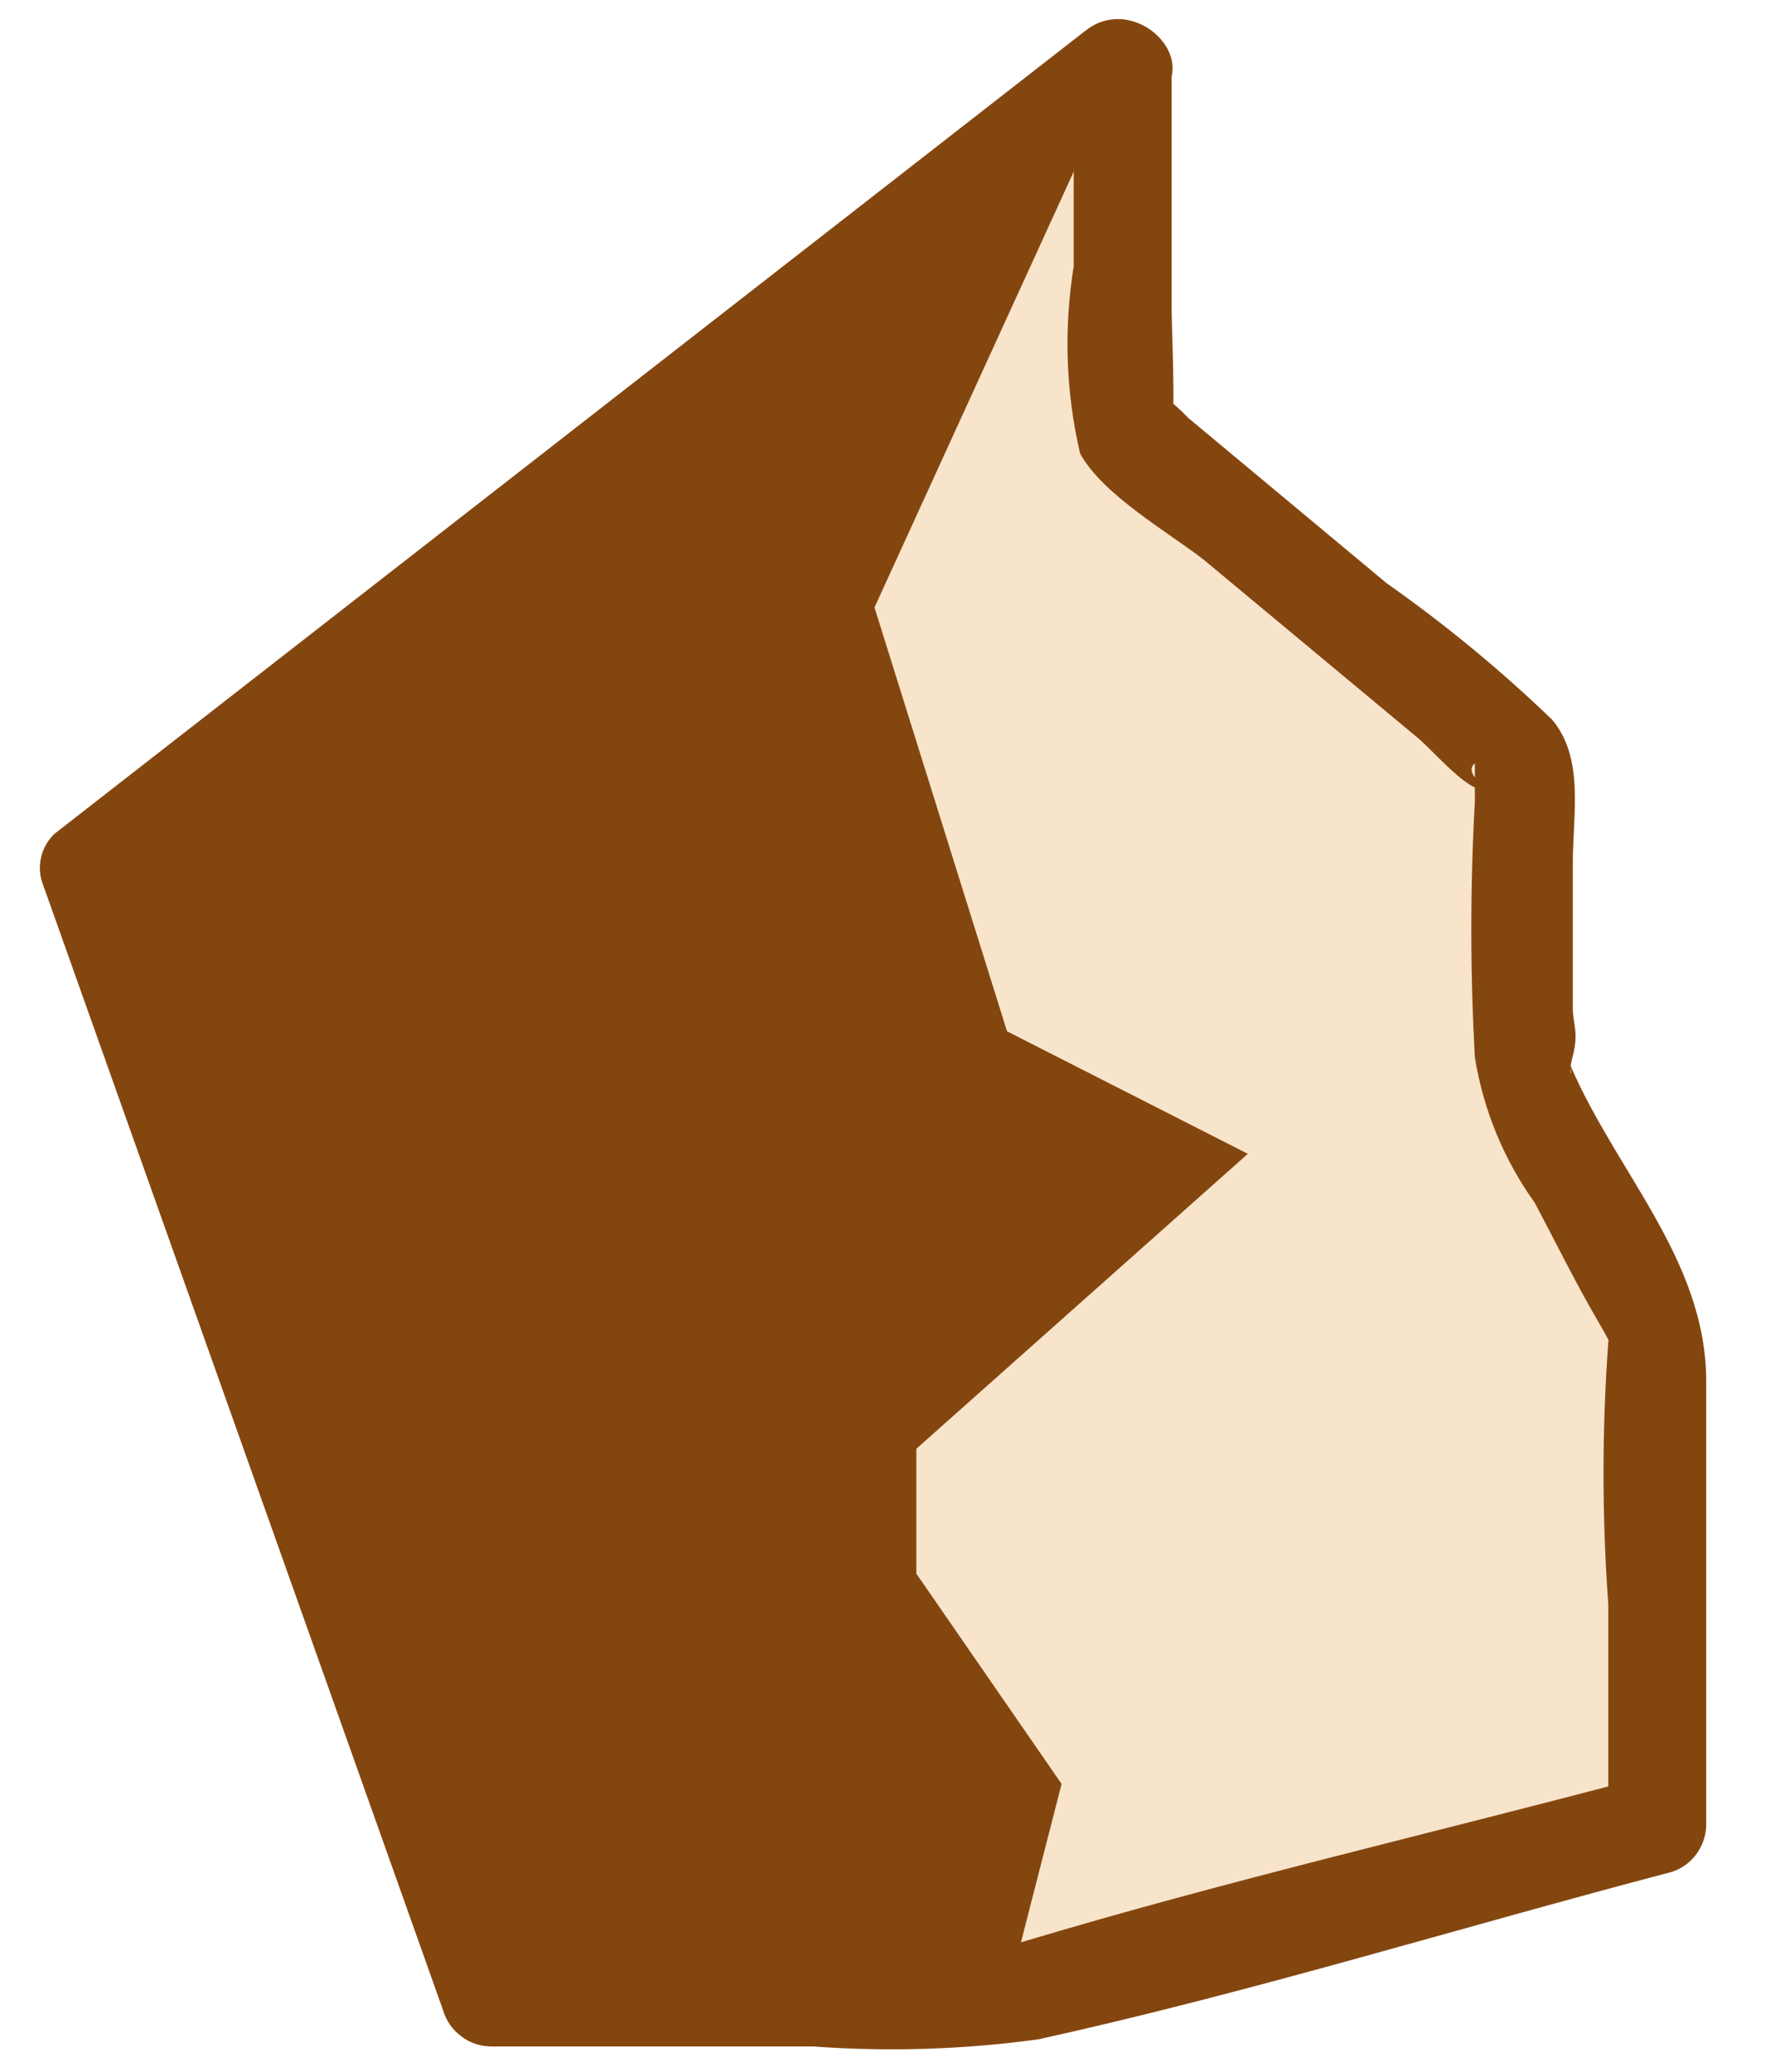
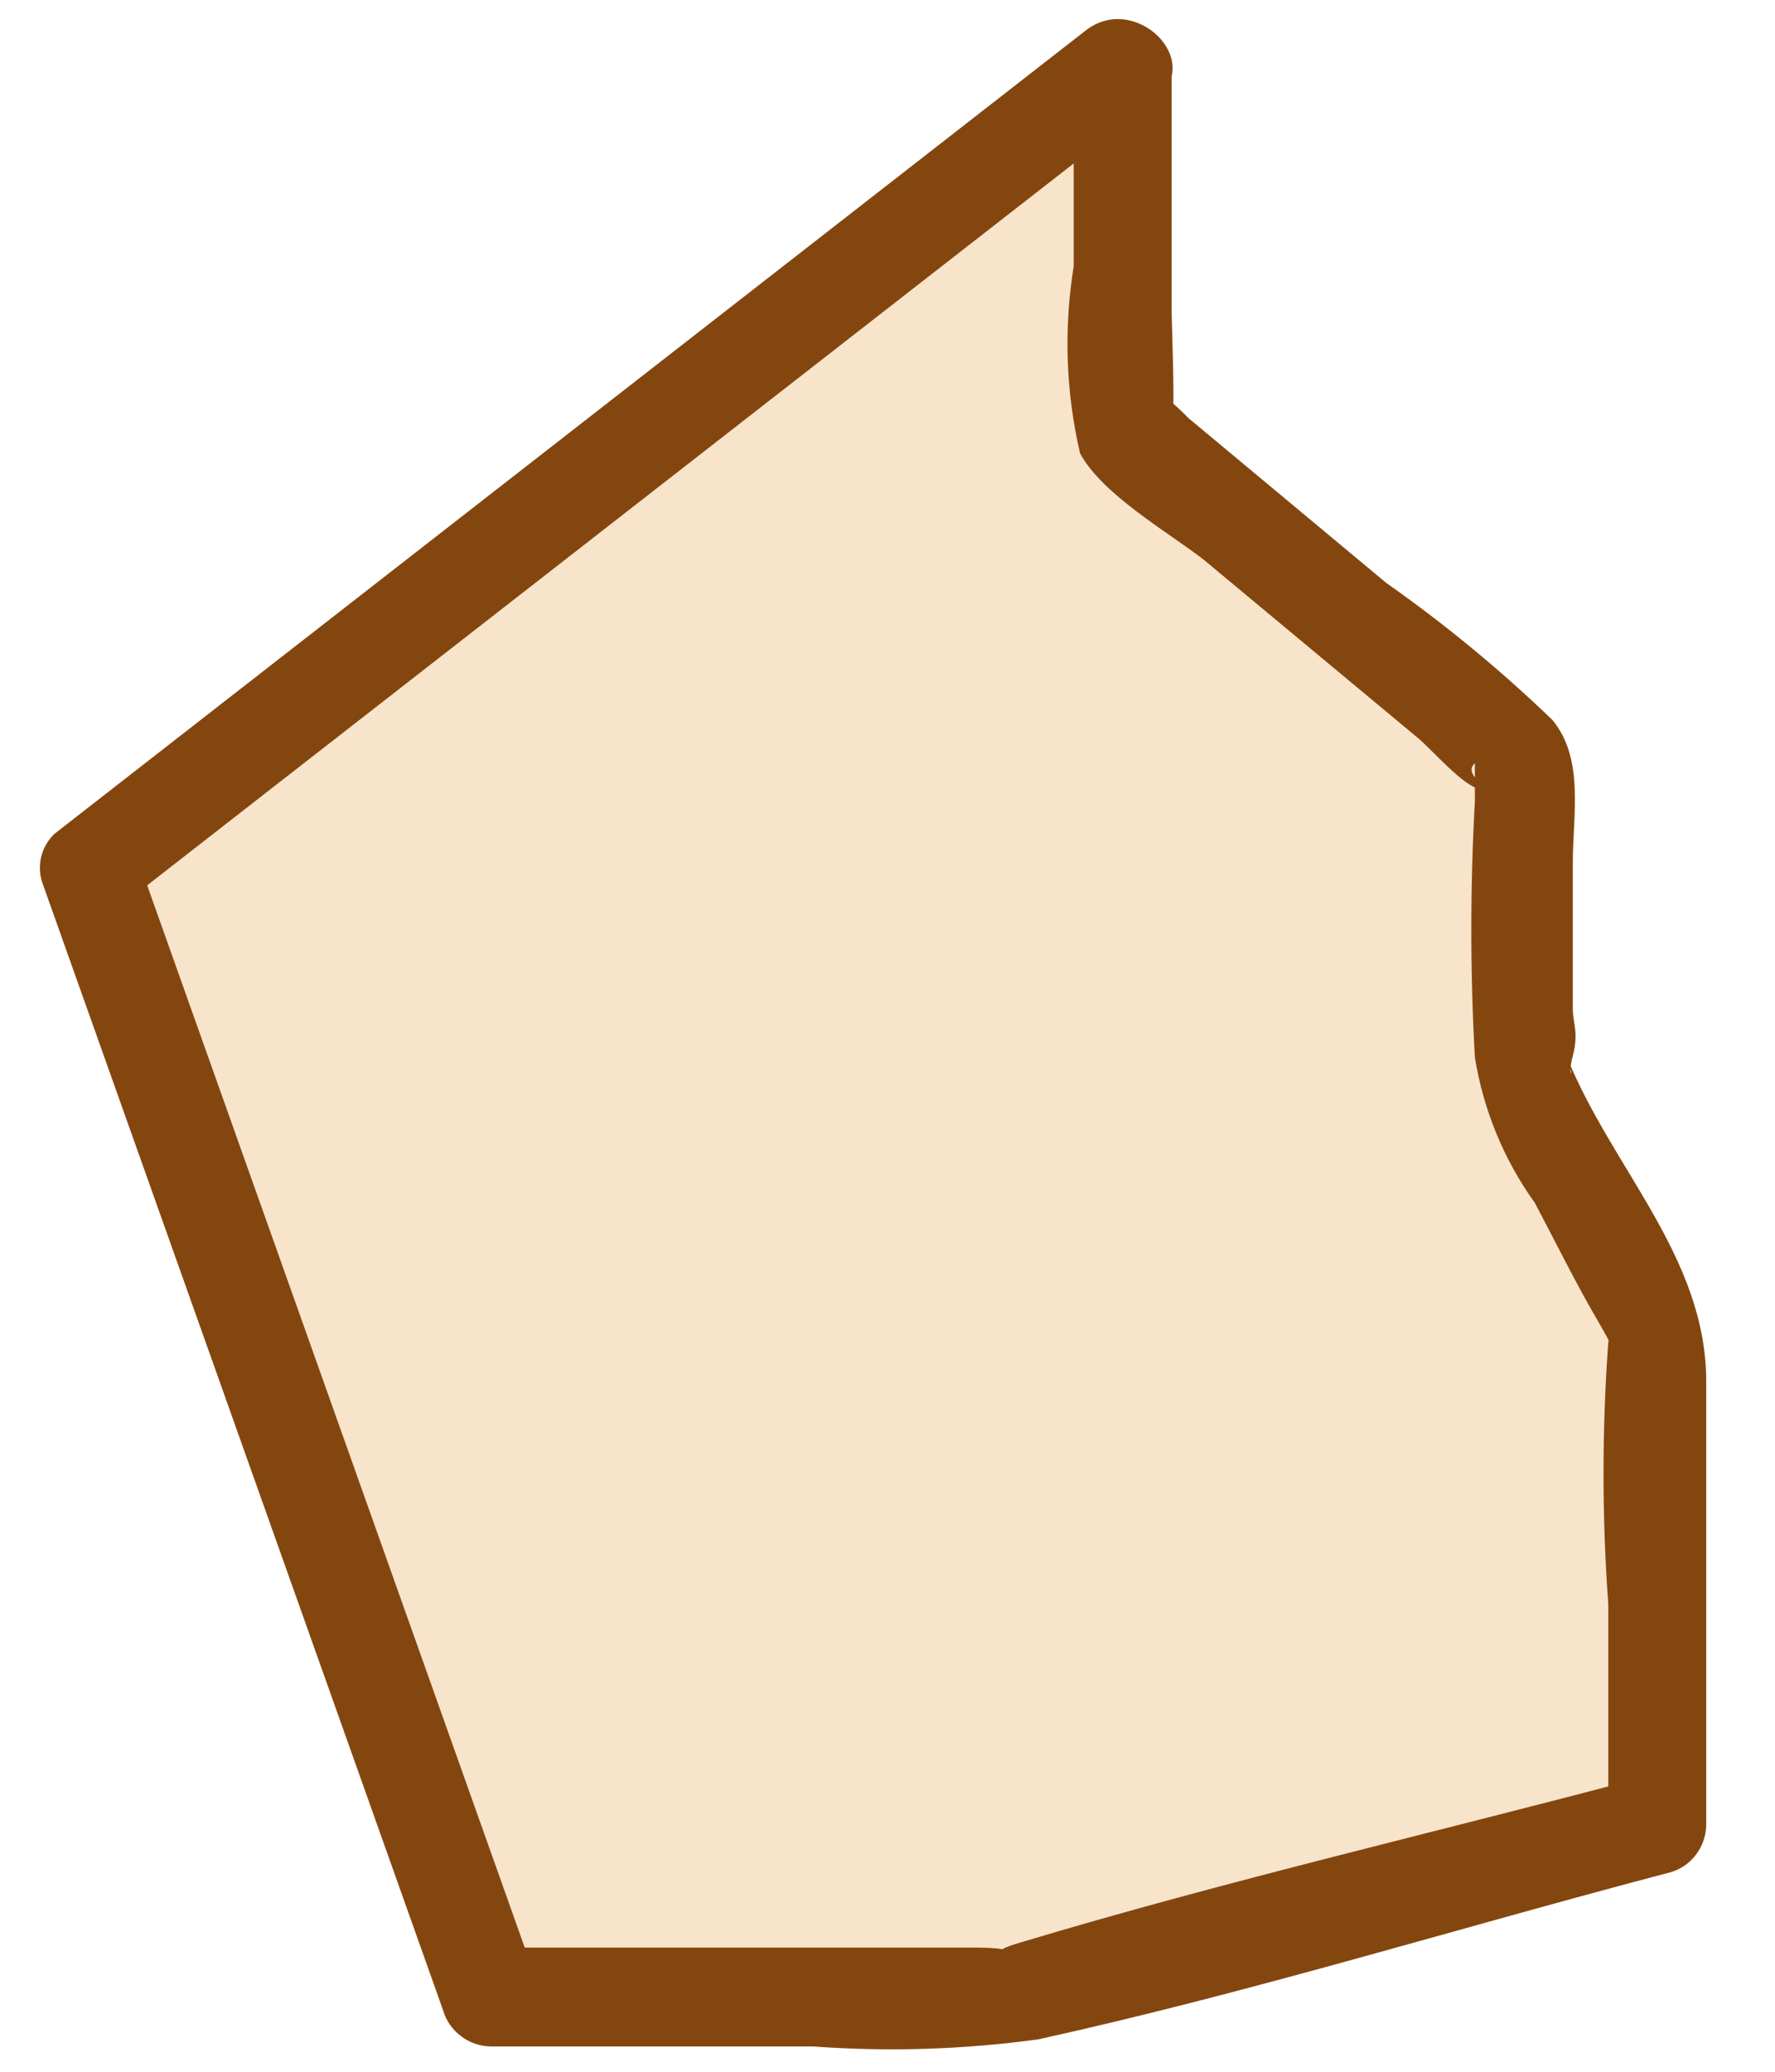
<svg xmlns="http://www.w3.org/2000/svg" width="12" height="14" viewBox="0 0 12 14" fill="none">
  <path d="M7.588 0.44V2.898L10.299 5.147V7.289L11.201 8.972V12.327L6.808 13.492H3.329L0.617 5.868L7.588 0.44Z" fill="#F7E4CB" />
  <path d="M7.259 0.441V1.798C7.191 2.219 7.205 2.649 7.302 3.064C7.452 3.342 7.9 3.598 8.135 3.78L9.586 4.987C9.677 5.062 9.891 5.313 10.008 5.334C10.126 5.356 9.875 5.238 9.971 5.158C9.971 5.158 9.971 5.393 9.971 5.415C9.939 5.991 9.939 6.569 9.971 7.145C10.028 7.5 10.167 7.837 10.376 8.128C10.515 8.39 10.649 8.663 10.798 8.919C10.835 8.983 10.873 9.047 10.905 9.117C10.862 9.021 10.905 8.919 10.873 9.069C10.83 9.659 10.83 10.252 10.873 10.842V12.333L11.118 12.007C9.715 12.381 8.295 12.707 6.907 13.124C6.656 13.198 6.907 13.166 6.614 13.161C6.224 13.161 5.84 13.161 5.45 13.161H3.315L3.635 13.407L0.924 5.783L0.839 6.104L7.809 0.676C8.151 0.414 7.676 -0.056 7.34 0.206L0.369 5.634C0.326 5.675 0.295 5.727 0.28 5.784C0.265 5.842 0.266 5.903 0.284 5.959L2.995 13.583C3.015 13.653 3.057 13.714 3.115 13.758C3.172 13.803 3.243 13.827 3.315 13.829H5.498C6.005 13.866 6.515 13.85 7.019 13.781C8.45 13.466 9.864 13.027 11.289 12.653C11.359 12.634 11.421 12.592 11.465 12.534C11.509 12.476 11.534 12.406 11.535 12.333V9.336C11.535 8.492 10.894 7.893 10.59 7.135C10.654 7.29 10.59 7.295 10.633 7.135C10.675 6.974 10.633 6.921 10.633 6.814V5.831C10.633 5.505 10.713 5.126 10.494 4.864C10.145 4.528 9.77 4.219 9.373 3.94L8.033 2.824C8.033 2.824 7.9 2.685 7.863 2.685C7.825 2.685 7.895 2.856 7.921 2.834C7.948 2.813 7.921 2.209 7.921 2.097V0.43C7.906 0.353 7.864 0.283 7.803 0.233C7.742 0.184 7.665 0.157 7.586 0.158C7.507 0.16 7.431 0.189 7.371 0.24C7.312 0.292 7.272 0.363 7.259 0.441V0.441Z" fill="#84460F" />
-   <path d="M7.588 0.44L5.912 4.105L6.808 6.969L8.436 7.797L6.195 9.79V10.634L7.177 12.055L6.808 13.492H3.329L0.617 5.868L7.588 0.44Z" fill="#84460F" />
</svg>